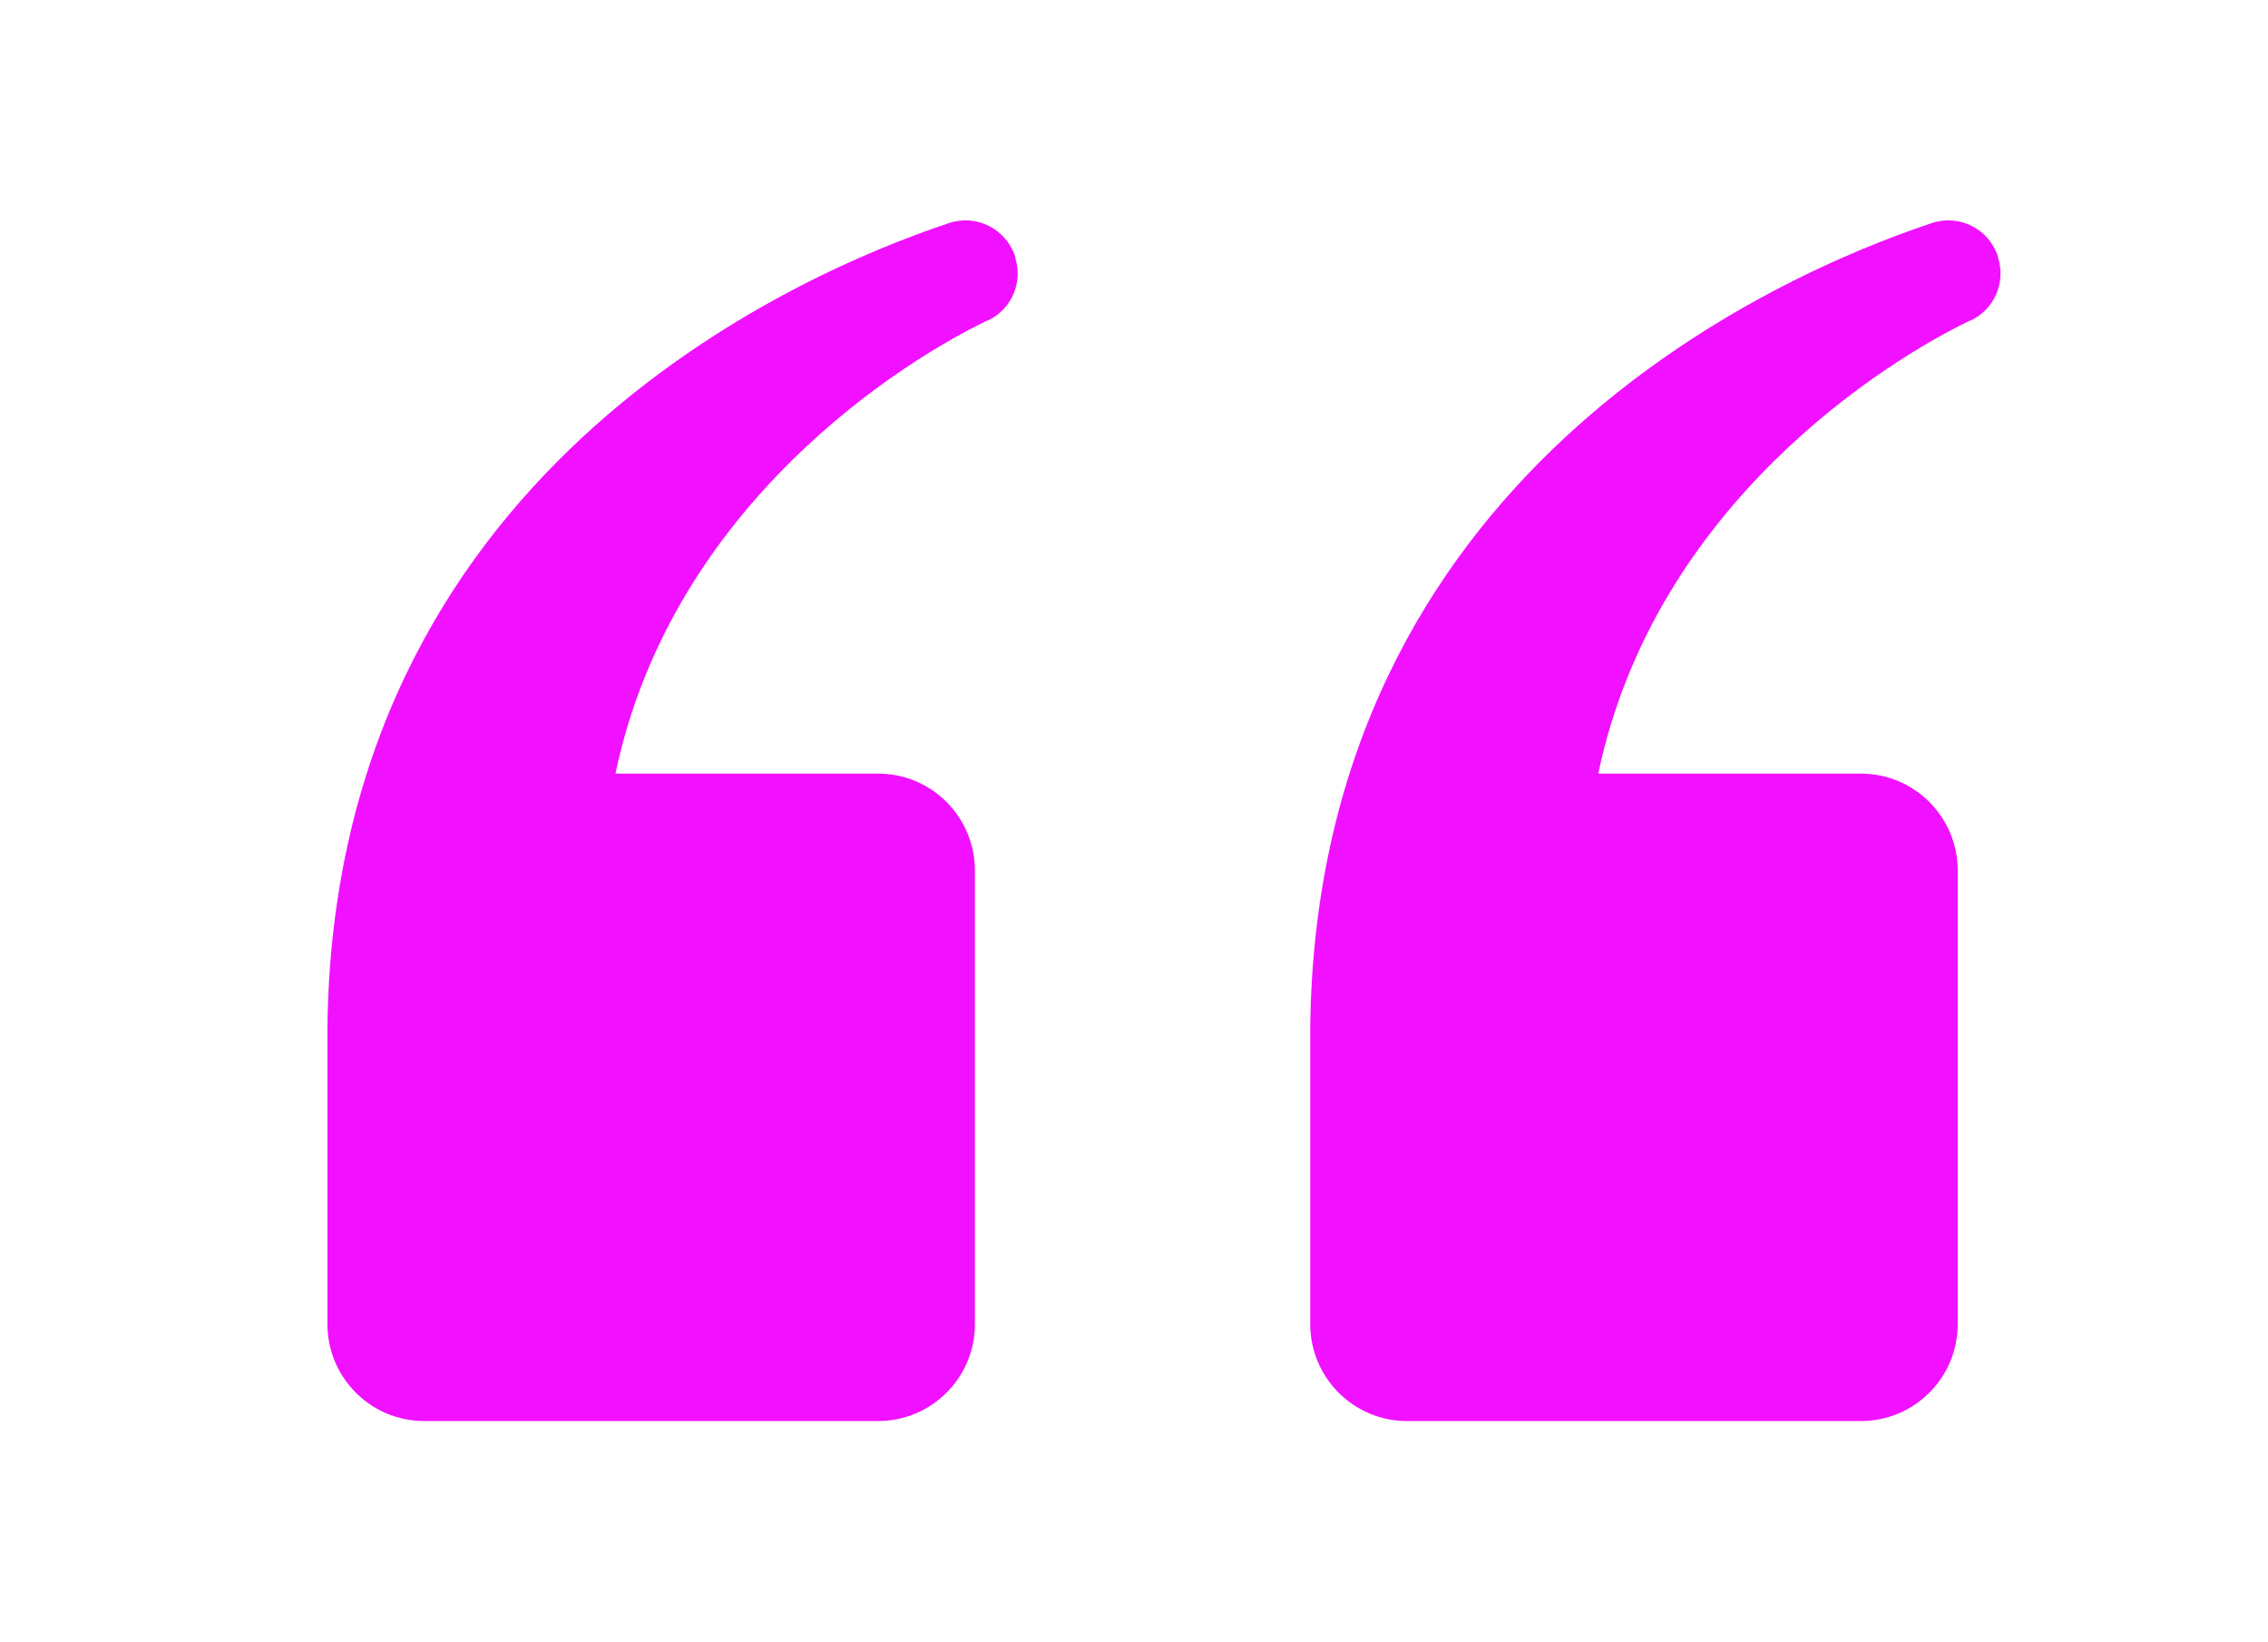
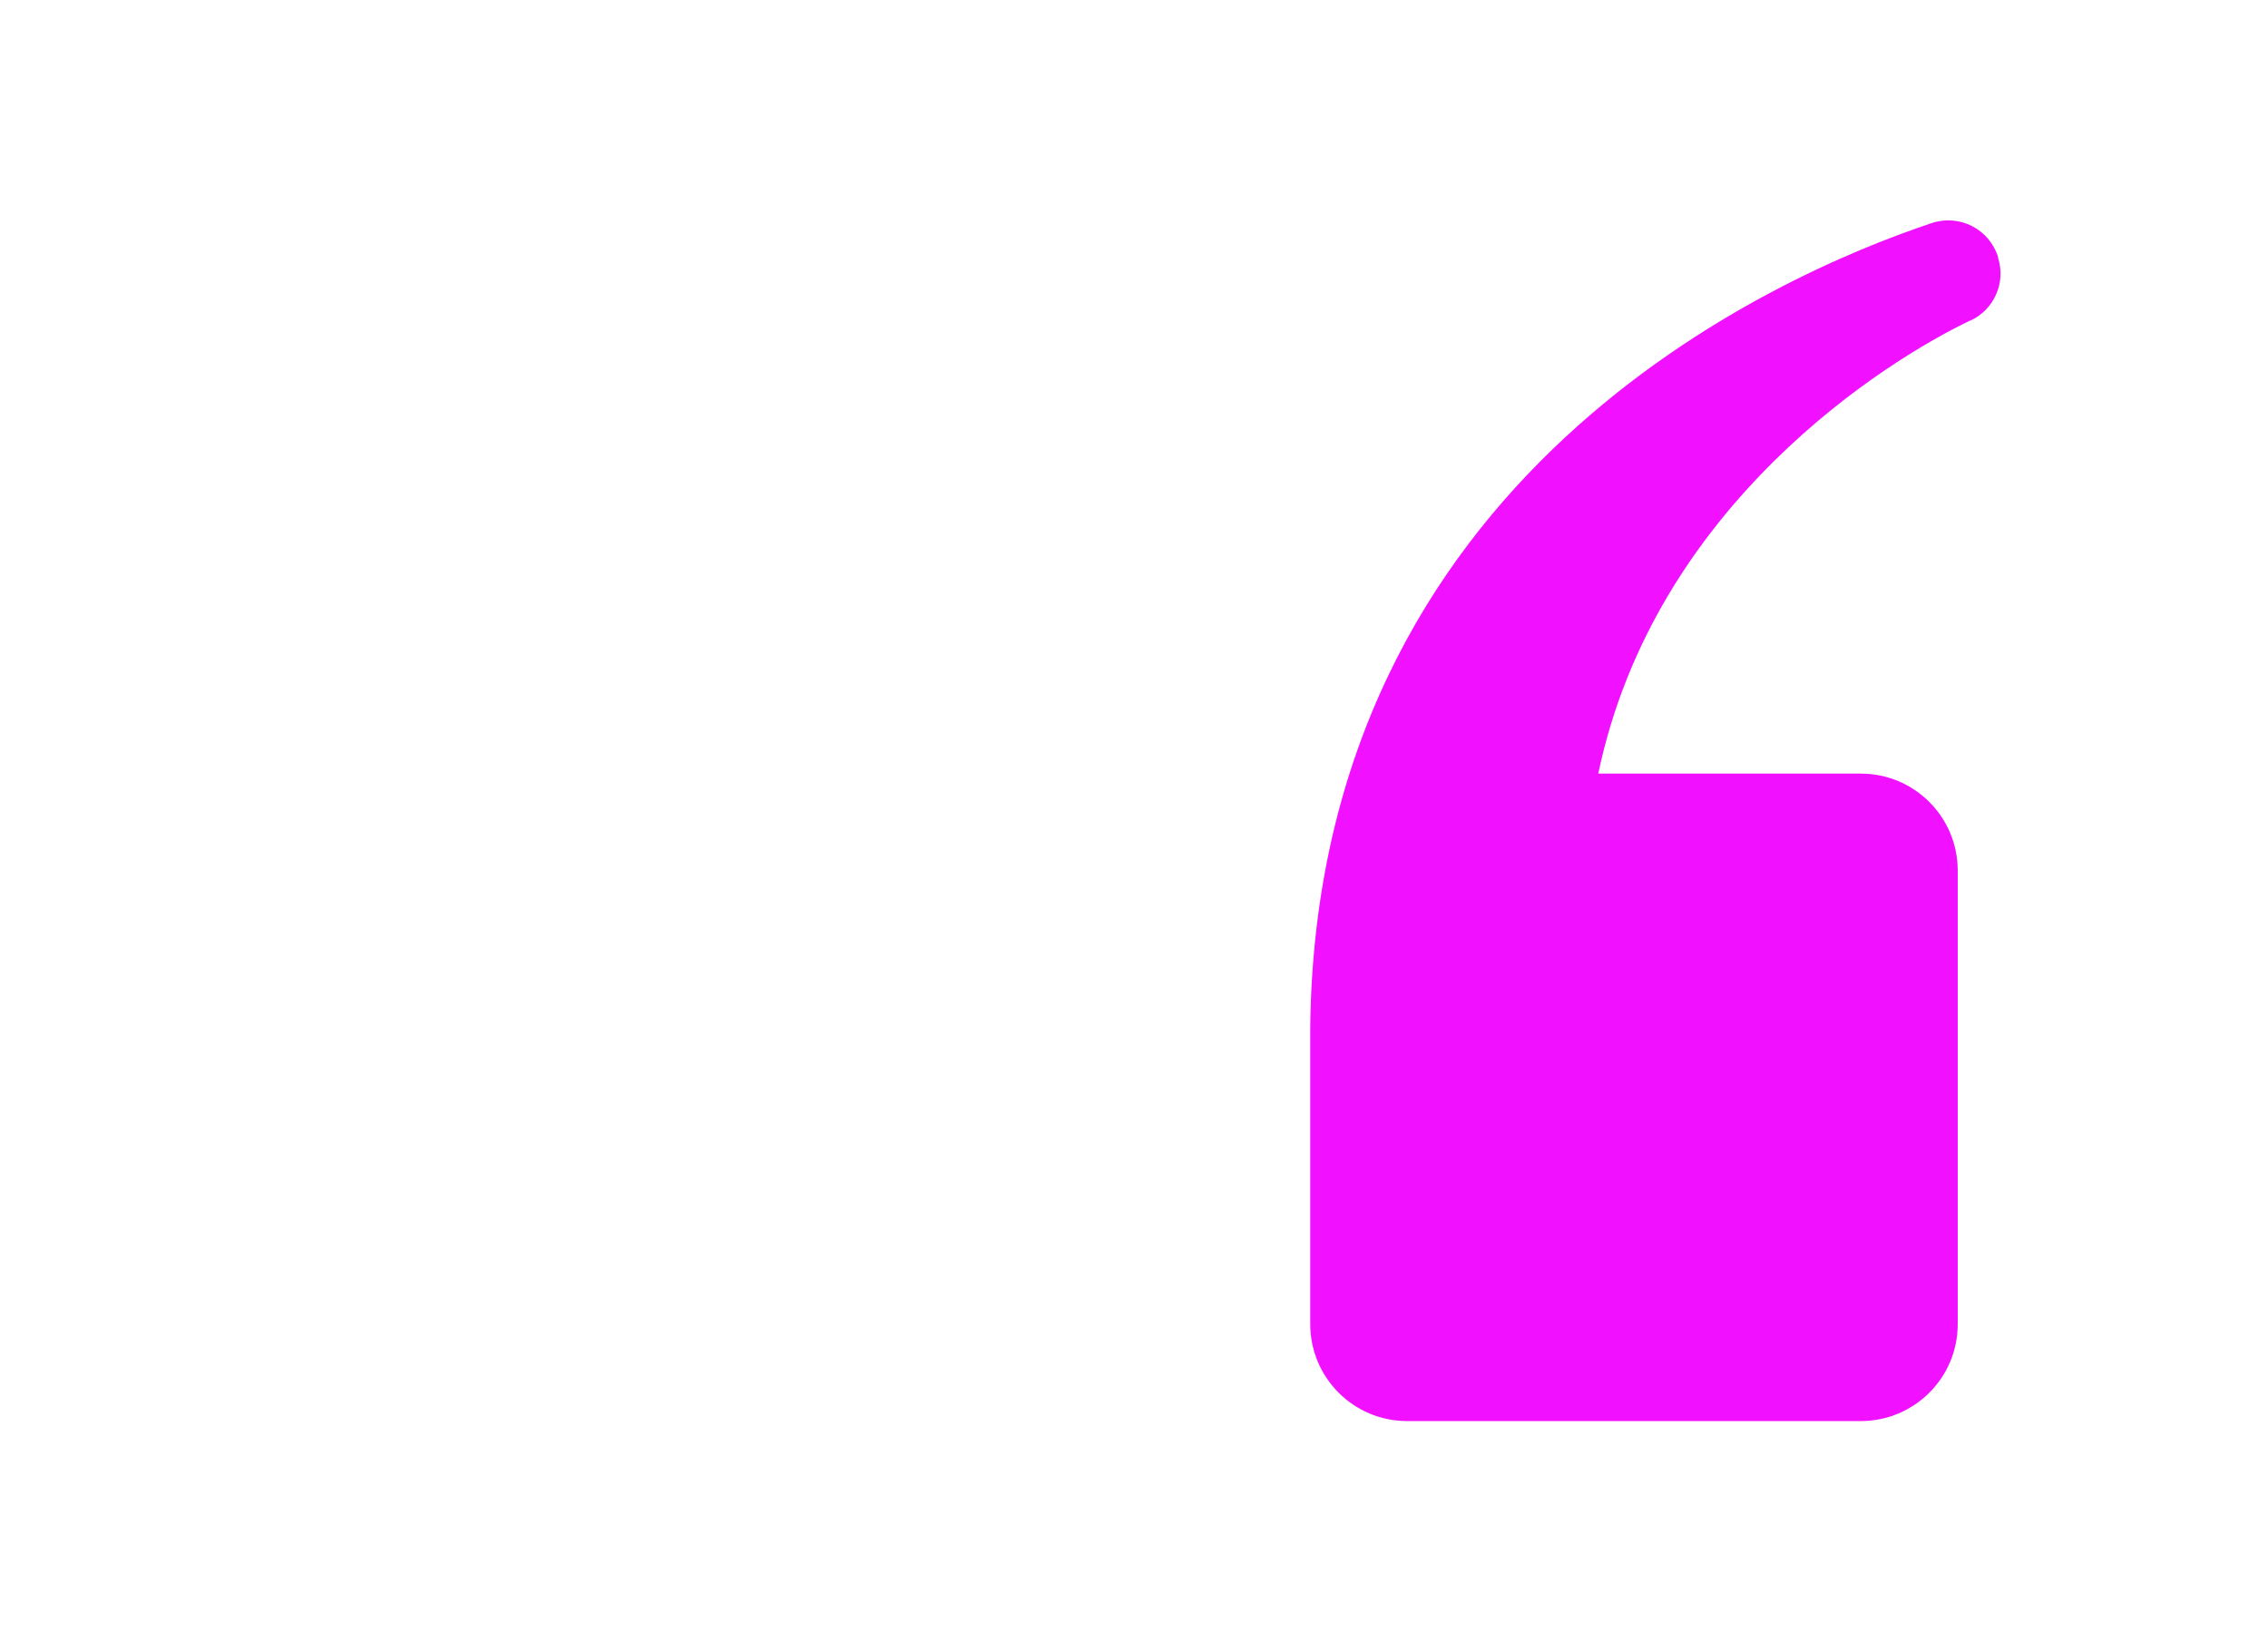
<svg xmlns="http://www.w3.org/2000/svg" id="Objects" viewBox="0 0 489 354">
  <defs>
    <style>      .st0 {        fill: #f110ff;      }    </style>
  </defs>
-   <path class="st0" d="M212.9,69.1c-17.8,8.5-68,39.5-80.2,97.7h56.6c11.6,0,20.9,9.4,20.9,20.9v97.8c0,11.6-9.4,20.9-20.9,20.9h-97.8c-11.6,0-20.9-9.4-20.9-20.9v-64.1h0c1.4-119,100.4-162.1,134-173.3,6-2,12.4,1.3,14.3,7.3v.2c1.7,5.3-.8,11.1-5.9,13.5Z" />
  <path class="st0" d="M424.8,69.1c-17.8,8.5-68,39.5-80.2,97.7h56.6c11.6,0,20.9,9.4,20.9,20.9v97.8c0,11.6-9.4,20.9-20.9,20.9h-97.8c-11.6,0-20.9-9.4-20.9-20.9v-64.1h0c1.4-119,100.4-162.1,134-173.3,6-2,12.4,1.3,14.3,7.3v.2c1.7,5.3-.8,11.1-5.9,13.5Z" />
</svg>